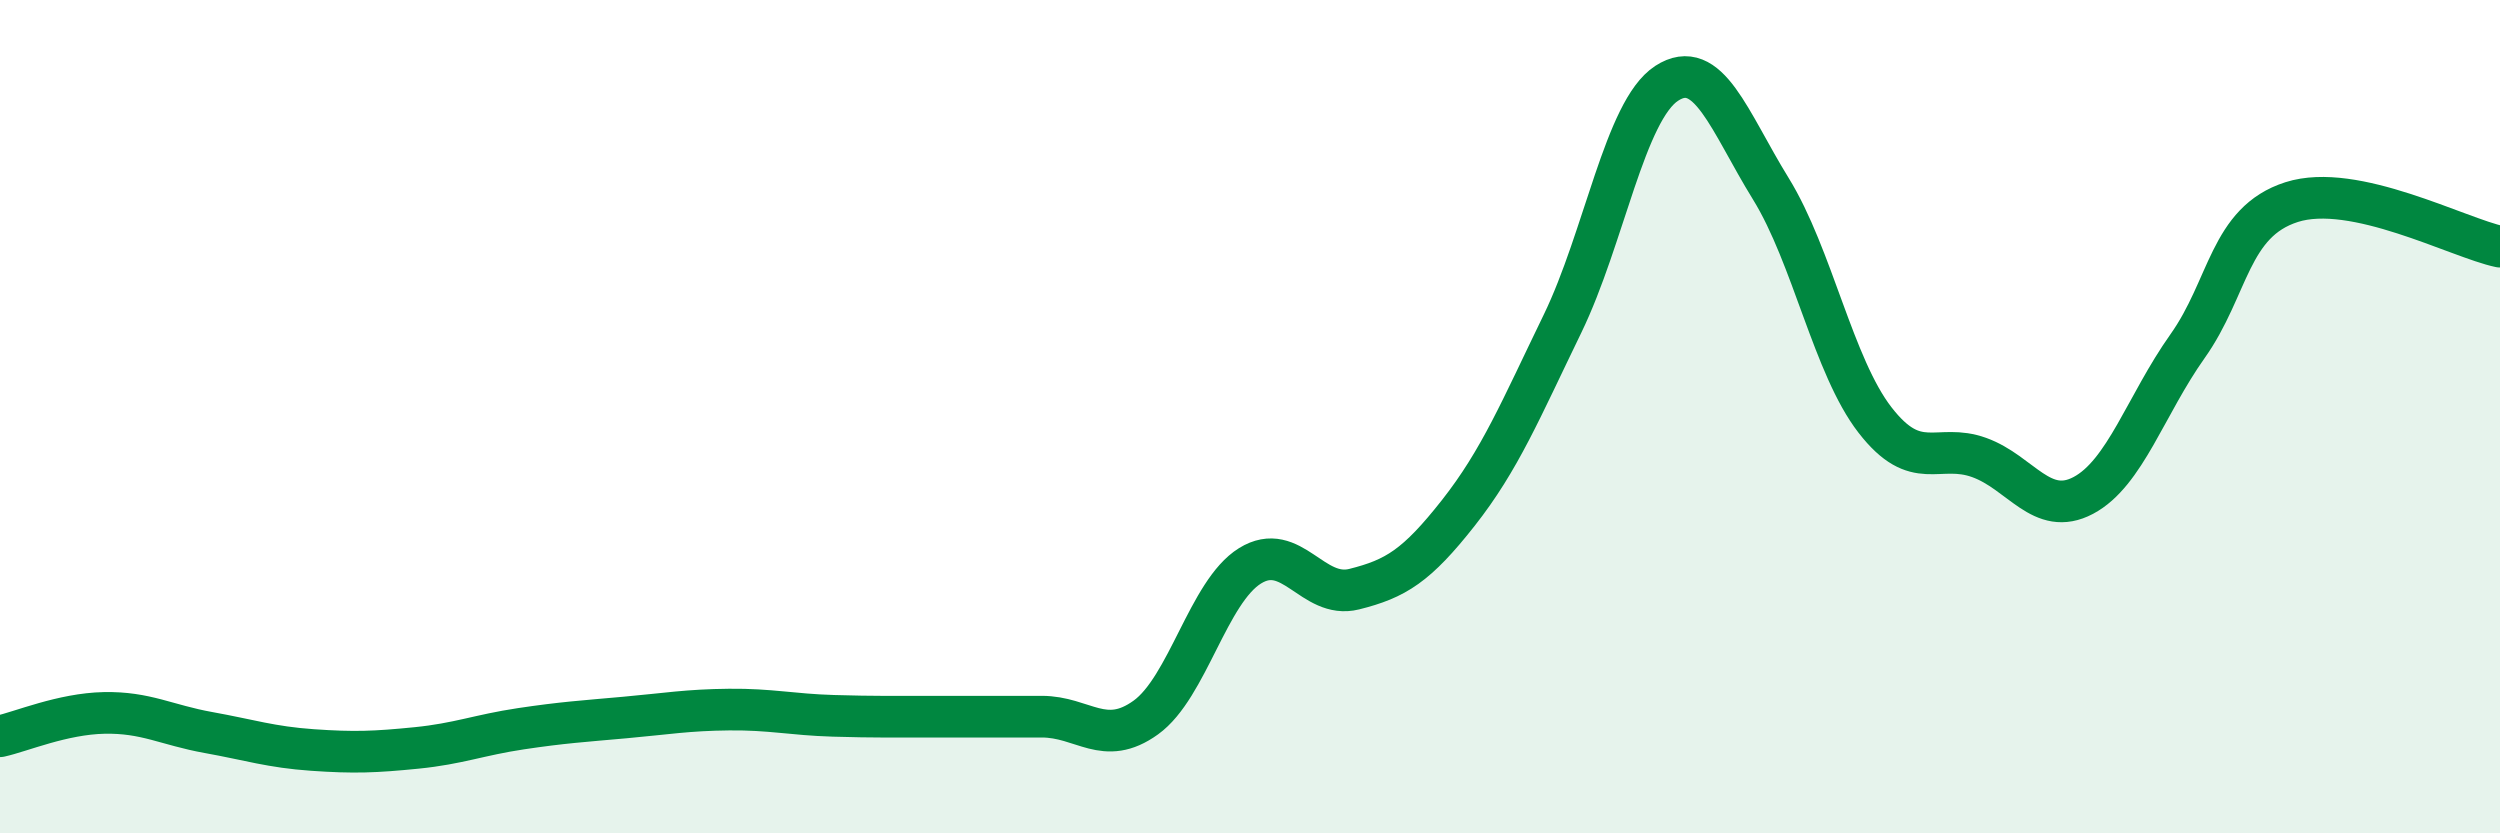
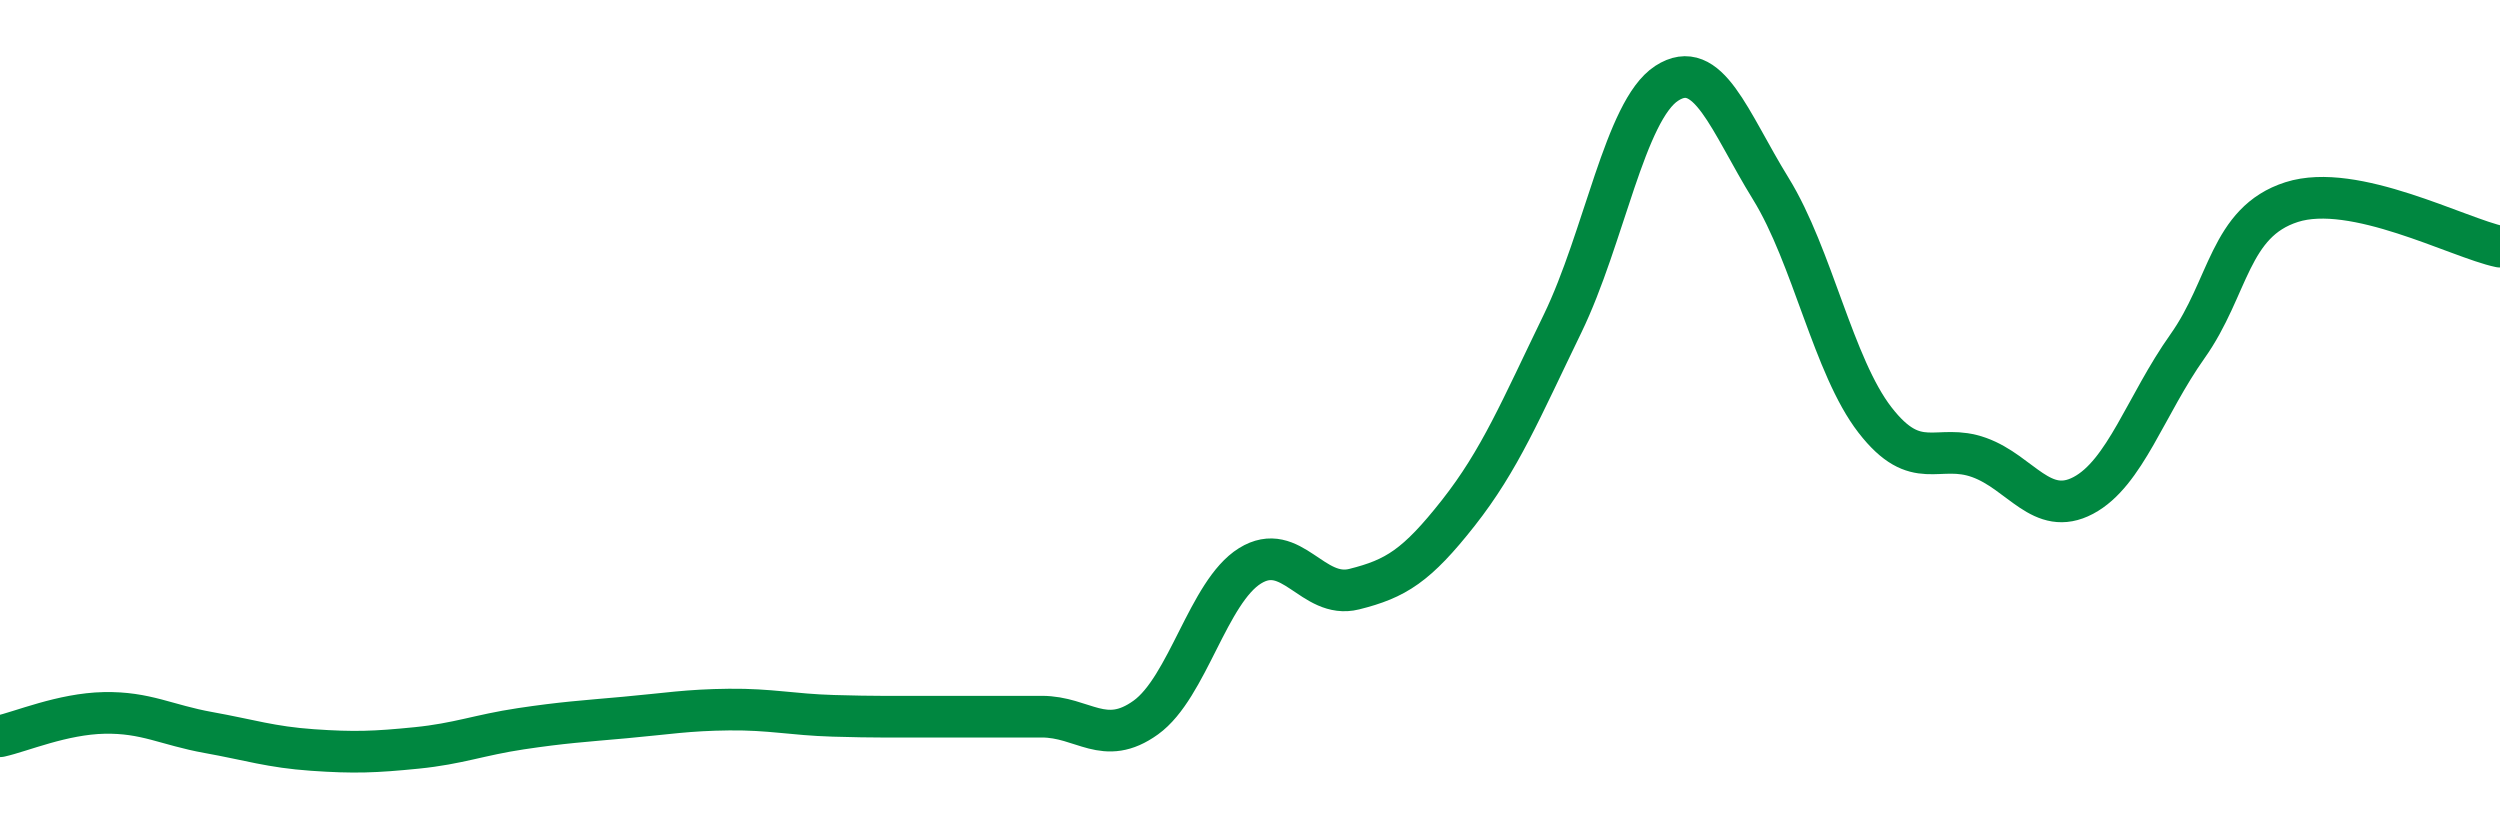
<svg xmlns="http://www.w3.org/2000/svg" width="60" height="20" viewBox="0 0 60 20">
-   <path d="M 0,17.67 C 0.5,17.56 1.5,17.13 2.5,17.11 C 3.5,17.09 4,17.4 5,17.58 C 6,17.76 6.5,17.93 7.5,18 C 8.5,18.07 9,18.05 10,17.95 C 11,17.85 11.5,17.64 12.5,17.49 C 13.5,17.34 14,17.31 15,17.22 C 16,17.13 16.5,17.04 17.5,17.03 C 18.5,17.02 19,17.15 20,17.18 C 21,17.21 21.5,17.2 22.5,17.2 C 23.5,17.2 24,17.2 25,17.2 C 26,17.2 26.5,17.94 27.5,17.22 C 28.5,16.5 29,14.2 30,13.58 C 31,12.96 31.5,14.39 32.5,14.14 C 33.5,13.89 34,13.58 35,12.31 C 36,11.04 36.5,9.83 37.5,7.77 C 38.5,5.71 39,2.65 40,2 C 41,1.35 41.5,2.91 42.5,4.53 C 43.5,6.15 44,8.79 45,10.08 C 46,11.37 46.5,10.62 47.5,10.98 C 48.5,11.34 49,12.42 50,11.89 C 51,11.36 51.5,9.72 52.5,8.31 C 53.5,6.9 53.5,5.33 55,4.85 C 56.5,4.37 59,5.71 60,5.92L60 20L0 20Z" fill="#008740" opacity="0.1" stroke-linecap="round" stroke-linejoin="round" />
  <path d="M 0,17.67 C 0.5,17.56 1.5,17.13 2.5,17.11 C 3.5,17.09 4,17.4 5,17.58 C 6,17.76 6.5,17.93 7.5,18 C 8.5,18.07 9,18.05 10,17.95 C 11,17.85 11.5,17.64 12.5,17.49 C 13.5,17.34 14,17.31 15,17.22 C 16,17.13 16.5,17.04 17.5,17.03 C 18.5,17.02 19,17.15 20,17.18 C 21,17.21 21.5,17.2 22.5,17.2 C 23.5,17.2 24,17.2 25,17.2 C 26,17.2 26.5,17.94 27.5,17.22 C 28.5,16.5 29,14.2 30,13.58 C 31,12.96 31.5,14.39 32.5,14.14 C 33.5,13.89 34,13.58 35,12.31 C 36,11.04 36.5,9.83 37.5,7.77 C 38.5,5.71 39,2.65 40,2 C 41,1.35 41.5,2.91 42.5,4.53 C 43.5,6.15 44,8.79 45,10.08 C 46,11.37 46.5,10.62 47.5,10.98 C 48.5,11.34 49,12.42 50,11.89 C 51,11.36 51.5,9.72 52.5,8.31 C 53.5,6.9 53.5,5.33 55,4.85 C 56.5,4.37 59,5.71 60,5.92" stroke="#008740" stroke-width="1" fill="none" stroke-linecap="round" stroke-linejoin="round" />
</svg>